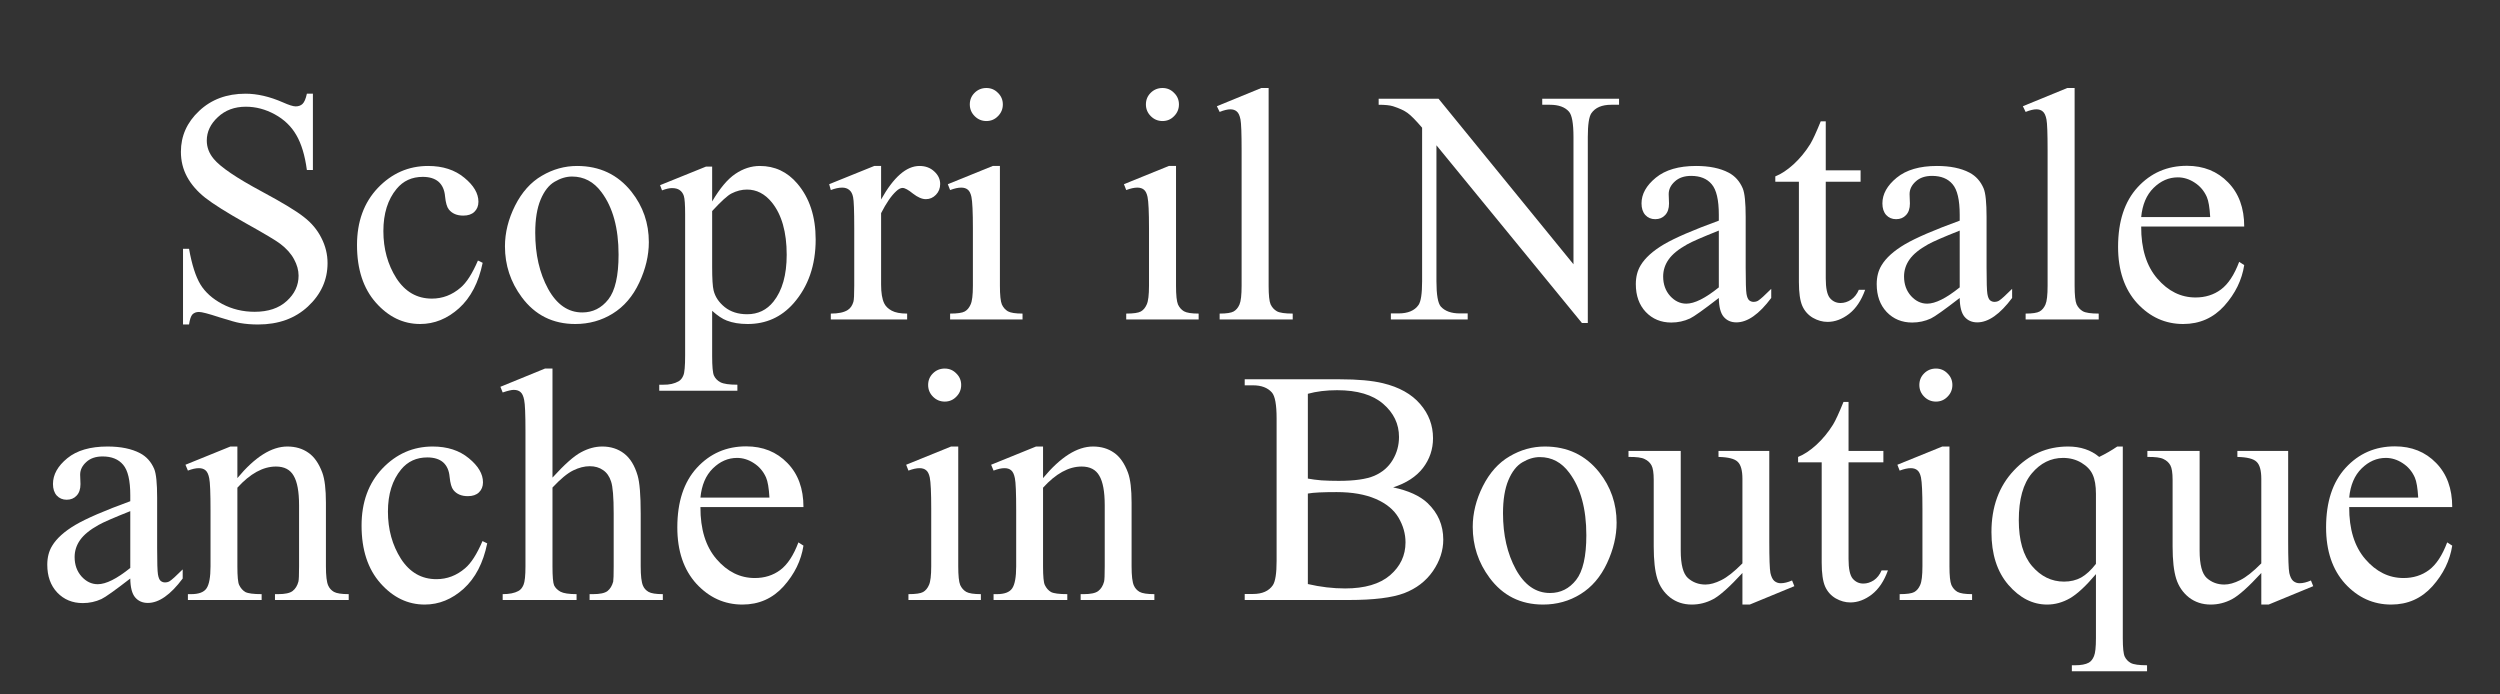
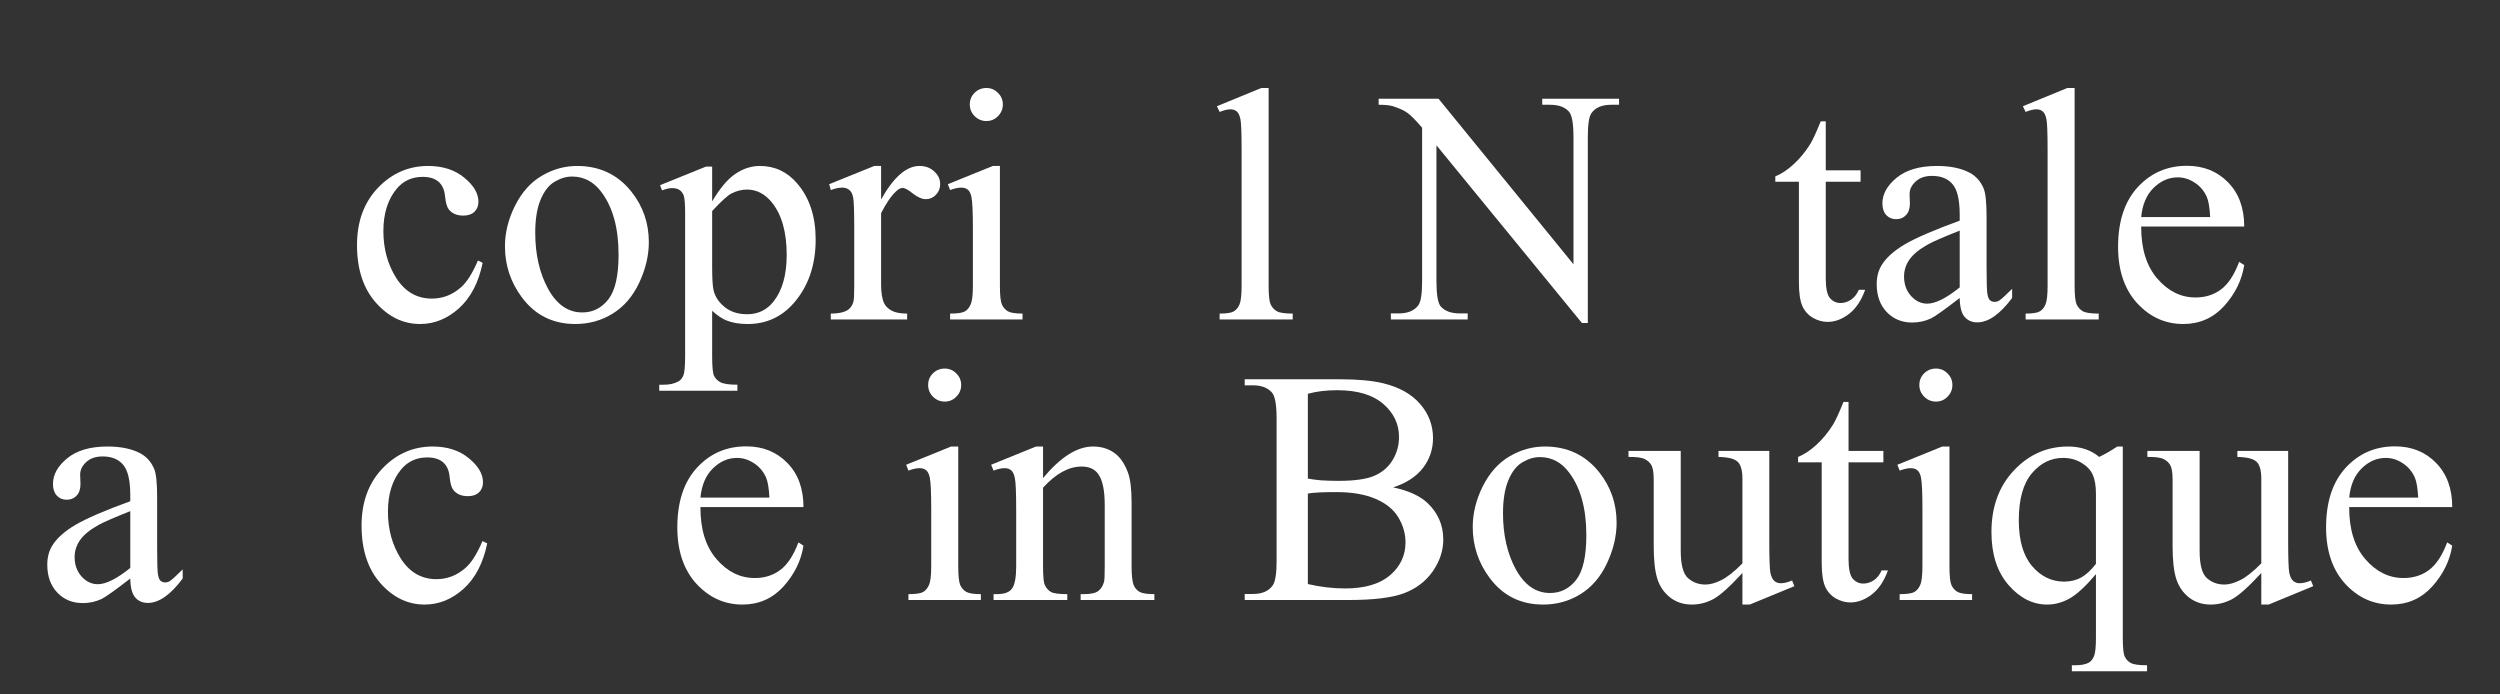
<svg xmlns="http://www.w3.org/2000/svg" width="900" height="250" viewBox="0 0 900 250" fill="none">
  <rect x="0" y="0" width="900" height="250" fill="#333333" stroke="none" />
-   <path d="M112.645 33.73V61.211H110.477C109.773 55.938 108.504 51.738 106.668 48.613C104.871 45.488 102.293 43.008 98.934 41.172C95.574 39.336 92.098 38.418 88.504 38.418C84.441 38.418 81.082 39.668 78.426 42.168C75.769 44.629 74.441 47.441 74.441 50.605C74.441 53.027 75.281 55.234 76.961 57.227C79.383 60.156 85.144 64.062 94.246 68.945C101.668 72.93 106.727 75.996 109.422 78.144C112.156 80.254 114.246 82.754 115.691 85.644C117.176 88.535 117.918 91.562 117.918 94.727C117.918 100.742 115.574 105.938 110.887 110.312C106.238 114.648 100.242 116.816 92.898 116.816C90.594 116.816 88.426 116.641 86.394 116.289C85.184 116.094 82.664 115.391 78.836 114.18C75.047 112.93 72.644 112.305 71.629 112.305C70.652 112.305 69.871 112.598 69.285 113.184C68.738 113.77 68.328 114.98 68.055 116.816H65.887V89.57H68.055C69.07 95.273 70.438 99.551 72.156 102.402C73.875 105.215 76.492 107.559 80.008 109.434C83.562 111.309 87.449 112.246 91.668 112.246C96.551 112.246 100.398 110.957 103.211 108.379C106.062 105.801 107.488 102.754 107.488 99.238C107.488 97.285 106.941 95.312 105.848 93.32C104.793 91.328 103.133 89.473 100.867 87.754C99.344 86.582 95.184 84.102 88.387 80.312C81.59 76.484 76.746 73.438 73.856 71.172C71.004 68.906 68.836 66.406 67.352 63.672C65.867 60.938 65.125 57.93 65.125 54.648C65.125 48.945 67.312 44.043 71.688 39.941C76.062 35.801 81.629 33.73 88.387 33.73C92.606 33.73 97.078 34.766 101.805 36.836C103.992 37.812 105.535 38.301 106.434 38.301C107.449 38.301 108.27 38.008 108.895 37.422C109.559 36.797 110.086 35.566 110.477 33.73H112.645Z" fill="white" />
  <path d="M173.758 94.609C172.312 101.68 169.48 107.129 165.262 110.957C161.043 114.746 156.375 116.641 151.258 116.641C145.164 116.641 139.852 114.082 135.32 108.965C130.789 103.848 128.523 96.934 128.523 88.223C128.523 79.785 131.023 72.93 136.023 67.656C141.062 62.383 147.098 59.746 154.129 59.746C159.402 59.746 163.738 61.152 167.137 63.965C170.535 66.738 172.234 69.629 172.234 72.637C172.234 74.121 171.746 75.332 170.77 76.269C169.832 77.168 168.504 77.617 166.785 77.617C164.48 77.617 162.742 76.875 161.57 75.391C160.906 74.57 160.457 73.008 160.223 70.703C160.027 68.398 159.246 66.641 157.879 65.43C156.512 64.258 154.617 63.672 152.195 63.672C148.289 63.672 145.145 65.117 142.762 68.008C139.598 71.836 138.016 76.894 138.016 83.184C138.016 89.59 139.578 95.254 142.703 100.176C145.867 105.059 150.125 107.5 155.477 107.5C159.305 107.5 162.742 106.191 165.789 103.574C167.938 101.777 170.027 98.516 172.059 93.789L173.758 94.609Z" fill="white" />
  <path d="M207.742 59.746C215.867 59.746 222.391 62.832 227.312 69.004C231.492 74.277 233.582 80.332 233.582 87.168C233.582 91.973 232.43 96.836 230.125 101.758C227.82 106.68 224.637 110.391 220.574 112.891C216.551 115.391 212.059 116.641 207.098 116.641C199.012 116.641 192.586 113.418 187.82 106.973C183.797 101.543 181.785 95.449 181.785 88.691C181.785 83.769 182.996 78.887 185.418 74.043C187.879 69.16 191.102 65.566 195.086 63.262C199.07 60.918 203.289 59.746 207.742 59.746ZM205.926 63.555C203.855 63.555 201.766 64.18 199.656 65.43C197.586 66.641 195.906 68.789 194.617 71.875C193.328 74.961 192.684 78.926 192.684 83.769C192.684 91.582 194.227 98.32 197.312 103.984C200.438 109.648 204.539 112.48 209.617 112.48C213.406 112.48 216.531 110.918 218.992 107.793C221.453 104.668 222.684 99.297 222.684 91.68C222.684 82.148 220.633 74.648 216.531 69.18C213.758 65.43 210.223 63.555 205.926 63.555Z" fill="white" />
  <path d="M237.625 66.66L254.148 59.98H256.375V72.519C259.148 67.793 261.922 64.492 264.695 62.617C267.508 60.703 270.457 59.746 273.543 59.746C278.934 59.746 283.426 61.855 287.02 66.074C291.434 71.231 293.641 77.949 293.641 86.231C293.641 95.488 290.984 103.145 285.672 109.199C281.297 114.16 275.789 116.641 269.148 116.641C266.258 116.641 263.758 116.23 261.648 115.41C260.086 114.824 258.328 113.652 256.375 111.895V128.242C256.375 131.914 256.59 134.238 257.02 135.215C257.488 136.23 258.27 137.031 259.363 137.617C260.496 138.203 262.527 138.496 265.457 138.496V140.664H237.332V138.496H238.797C240.945 138.535 242.781 138.125 244.305 137.266C245.047 136.836 245.613 136.133 246.004 135.156C246.434 134.219 246.648 131.797 246.648 127.891V77.148C246.648 73.672 246.492 71.465 246.18 70.527C245.867 69.59 245.359 68.887 244.656 68.418C243.992 67.949 243.074 67.715 241.902 67.715C240.965 67.715 239.773 67.988 238.328 68.535L237.625 66.66ZM256.375 75.977V96.016C256.375 100.352 256.551 103.203 256.902 104.57C257.449 106.836 258.777 108.828 260.887 110.547C263.035 112.266 265.73 113.125 268.973 113.125C272.879 113.125 276.043 111.602 278.465 108.555C281.629 104.57 283.211 98.965 283.211 91.738C283.211 83.535 281.414 77.227 277.82 72.812C275.32 69.766 272.352 68.242 268.914 68.242C267.039 68.242 265.184 68.711 263.348 69.648C261.941 70.352 259.617 72.461 256.375 75.977Z" fill="white" />
  <path d="M317.195 59.746V71.816C321.688 63.77 326.297 59.746 331.023 59.746C333.172 59.746 334.949 60.41 336.355 61.738C337.762 63.027 338.465 64.531 338.465 66.25C338.465 67.773 337.957 69.062 336.941 70.117C335.926 71.172 334.715 71.699 333.309 71.699C331.941 71.699 330.398 71.035 328.68 69.707C327 68.34 325.75 67.656 324.93 67.656C324.227 67.656 323.465 68.047 322.645 68.828C320.887 70.43 319.07 73.066 317.195 76.738V102.461C317.195 105.43 317.566 107.676 318.309 109.199C318.816 110.254 319.715 111.133 321.004 111.836C322.293 112.539 324.148 112.891 326.57 112.891V115H299.09V112.891C301.824 112.891 303.855 112.461 305.184 111.602C306.16 110.977 306.844 109.98 307.234 108.613C307.43 107.949 307.527 106.055 307.527 102.93V82.129C307.527 75.879 307.391 72.168 307.117 70.996C306.883 69.785 306.414 68.906 305.711 68.359C305.047 67.812 304.207 67.539 303.191 67.539C301.98 67.539 300.613 67.832 299.09 68.418L298.504 66.309L314.734 59.746H317.195Z" fill="white" />
  <path d="M355.105 31.68C356.746 31.68 358.133 32.266 359.266 33.438C360.438 34.57 361.023 35.957 361.023 37.598C361.023 39.238 360.438 40.645 359.266 41.816C358.133 42.988 356.746 43.574 355.105 43.574C353.465 43.574 352.059 42.988 350.887 41.816C349.715 40.645 349.129 39.238 349.129 37.598C349.129 35.957 349.695 34.57 350.828 33.438C352 32.266 353.426 31.68 355.105 31.68ZM359.969 59.746V102.871C359.969 106.23 360.203 108.477 360.672 109.609C361.18 110.703 361.902 111.523 362.84 112.07C363.816 112.617 365.574 112.891 368.113 112.891V115H342.039V112.891C344.656 112.891 346.414 112.637 347.312 112.129C348.211 111.621 348.914 110.781 349.422 109.609C349.969 108.438 350.242 106.191 350.242 102.871V82.188C350.242 76.367 350.066 72.598 349.715 70.879C349.441 69.629 349.012 68.769 348.426 68.301C347.84 67.793 347.039 67.539 346.023 67.539C344.93 67.539 343.602 67.832 342.039 68.418L341.219 66.309L357.391 59.746H359.969Z" fill="white" />
-   <path d="M418.504 31.68C420.145 31.68 421.531 32.266 422.664 33.438C423.836 34.57 424.422 35.957 424.422 37.598C424.422 39.238 423.836 40.645 422.664 41.816C421.531 42.988 420.145 43.574 418.504 43.574C416.863 43.574 415.457 42.988 414.285 41.816C413.113 40.645 412.527 39.238 412.527 37.598C412.527 35.957 413.094 34.57 414.227 33.438C415.398 32.266 416.824 31.68 418.504 31.68ZM423.367 59.746V102.871C423.367 106.23 423.602 108.477 424.07 109.609C424.578 110.703 425.301 111.523 426.238 112.07C427.215 112.617 428.973 112.891 431.512 112.891V115H405.438V112.891C408.055 112.891 409.812 112.637 410.711 112.129C411.609 111.621 412.312 110.781 412.82 109.609C413.367 108.438 413.641 106.191 413.641 102.871V82.188C413.641 76.367 413.465 72.598 413.113 70.879C412.84 69.629 412.41 68.769 411.824 68.301C411.238 67.793 410.438 67.539 409.422 67.539C408.328 67.539 407 67.832 405.438 68.418L404.617 66.309L420.789 59.746H423.367Z" fill="white" />
  <path d="M456.707 31.68V102.871C456.707 106.23 456.941 108.457 457.41 109.551C457.918 110.645 458.68 111.484 459.695 112.07C460.711 112.617 462.605 112.891 465.379 112.891V115H439.07V112.891C441.531 112.891 443.211 112.637 444.109 112.129C445.008 111.621 445.711 110.781 446.219 109.609C446.727 108.438 446.98 106.191 446.98 102.871V54.121C446.98 48.066 446.844 44.355 446.57 42.988C446.297 41.582 445.848 40.625 445.223 40.117C444.637 39.609 443.875 39.355 442.938 39.355C441.922 39.355 440.633 39.668 439.07 40.293L438.074 38.242L454.07 31.68H456.707Z" fill="white" />
  <path d="M496.316 35.547H517.879L566.453 95.137V49.316C566.453 44.434 565.906 41.387 564.812 40.176C563.367 38.535 561.082 37.715 557.957 37.715H555.203V35.547H582.859V37.715H580.047C576.688 37.715 574.305 38.73 572.898 40.762C572.039 42.012 571.609 44.863 571.609 49.316V116.289H569.5L517.117 52.305V101.23C517.117 106.113 517.645 109.16 518.699 110.371C520.184 112.012 522.469 112.832 525.555 112.832H528.367V115H500.711V112.832H503.465C506.863 112.832 509.266 111.816 510.672 109.785C511.531 108.535 511.961 105.684 511.961 101.23V45.977C509.656 43.281 507.898 41.504 506.688 40.645C505.516 39.785 503.777 38.984 501.473 38.242C500.34 37.891 498.621 37.715 496.316 37.715V35.547Z" fill="white" />
-   <path d="M618.777 107.266C613.27 111.523 609.812 113.984 608.406 114.648C606.297 115.625 604.051 116.113 601.668 116.113C597.957 116.113 594.891 114.844 592.469 112.305C590.086 109.766 588.895 106.426 588.895 102.285C588.895 99.668 589.48 97.402 590.652 95.488C592.254 92.832 595.027 90.332 598.973 87.988C602.957 85.644 609.559 82.793 618.777 79.434V77.324C618.777 71.973 617.918 68.301 616.199 66.309C614.52 64.316 612.059 63.32 608.816 63.32C606.355 63.32 604.402 63.984 602.957 65.312C601.473 66.641 600.73 68.164 600.73 69.883L600.848 73.281C600.848 75.078 600.379 76.465 599.441 77.441C598.543 78.418 597.352 78.906 595.867 78.906C594.422 78.906 593.23 78.398 592.293 77.383C591.395 76.367 590.945 74.981 590.945 73.223C590.945 69.863 592.664 66.777 596.102 63.965C599.539 61.152 604.363 59.746 610.574 59.746C615.34 59.746 619.246 60.547 622.293 62.148C624.598 63.359 626.297 65.254 627.391 67.832C628.094 69.512 628.445 72.949 628.445 78.144V96.367C628.445 101.484 628.543 104.629 628.738 105.801C628.934 106.934 629.246 107.695 629.676 108.086C630.145 108.477 630.672 108.672 631.258 108.672C631.883 108.672 632.43 108.535 632.898 108.262C633.719 107.754 635.301 106.328 637.645 103.984V107.266C633.27 113.125 629.09 116.055 625.105 116.055C623.191 116.055 621.668 115.391 620.535 114.062C619.402 112.734 618.816 110.469 618.777 107.266ZM618.777 103.457V83.008C612.879 85.352 609.07 87.012 607.352 87.988C604.266 89.707 602.059 91.504 600.73 93.379C599.402 95.254 598.738 97.305 598.738 99.531C598.738 102.344 599.578 104.688 601.258 106.562C602.938 108.398 604.871 109.316 607.059 109.316C610.027 109.316 613.934 107.363 618.777 103.457Z" fill="white" />
  <path d="M657.273 43.691V61.328H669.812V65.43H657.273V100.234C657.273 103.711 657.762 106.055 658.738 107.266C659.754 108.477 661.043 109.082 662.605 109.082C663.895 109.082 665.145 108.691 666.355 107.91C667.566 107.09 668.504 105.898 669.168 104.336H671.453C670.086 108.164 668.152 111.055 665.652 113.008C663.152 114.922 660.574 115.879 657.918 115.879C656.121 115.879 654.363 115.391 652.645 114.414C650.926 113.398 649.656 111.973 648.836 110.137C648.016 108.262 647.605 105.391 647.605 101.523V65.43H639.109V63.496C641.258 62.637 643.445 61.191 645.672 59.16C647.938 57.09 649.949 54.648 651.707 51.836C652.605 50.352 653.855 47.637 655.457 43.691H657.273Z" fill="white" />
  <path d="M705.496 107.266C699.988 111.523 696.531 113.984 695.125 114.648C693.016 115.625 690.77 116.113 688.387 116.113C684.676 116.113 681.609 114.844 679.188 112.305C676.805 109.766 675.613 106.426 675.613 102.285C675.613 99.668 676.199 97.402 677.371 95.488C678.973 92.832 681.746 90.332 685.691 87.988C689.676 85.644 696.277 82.793 705.496 79.434V77.324C705.496 71.973 704.637 68.301 702.918 66.309C701.238 64.316 698.777 63.32 695.535 63.32C693.074 63.32 691.121 63.984 689.676 65.312C688.191 66.641 687.449 68.164 687.449 69.883L687.566 73.281C687.566 75.078 687.098 76.465 686.16 77.441C685.262 78.418 684.07 78.906 682.586 78.906C681.141 78.906 679.949 78.398 679.012 77.383C678.113 76.367 677.664 74.981 677.664 73.223C677.664 69.863 679.383 66.777 682.82 63.965C686.258 61.152 691.082 59.746 697.293 59.746C702.059 59.746 705.965 60.547 709.012 62.148C711.316 63.359 713.016 65.254 714.109 67.832C714.812 69.512 715.164 72.949 715.164 78.144V96.367C715.164 101.484 715.262 104.629 715.457 105.801C715.652 106.934 715.965 107.695 716.395 108.086C716.863 108.477 717.391 108.672 717.977 108.672C718.602 108.672 719.148 108.535 719.617 108.262C720.438 107.754 722.02 106.328 724.363 103.984V107.266C719.988 113.125 715.809 116.055 711.824 116.055C709.91 116.055 708.387 115.391 707.254 114.062C706.121 112.734 705.535 110.469 705.496 107.266ZM705.496 103.457V83.008C699.598 85.352 695.789 87.012 694.07 87.988C690.984 89.707 688.777 91.504 687.449 93.379C686.121 95.254 685.457 97.305 685.457 99.531C685.457 102.344 686.297 104.688 687.977 106.562C689.656 108.398 691.59 109.316 693.777 109.316C696.746 109.316 700.652 107.363 705.496 103.457Z" fill="white" />
  <path d="M746.863 31.68V102.871C746.863 106.23 747.098 108.457 747.566 109.551C748.074 110.645 748.836 111.484 749.852 112.07C750.867 112.617 752.762 112.891 755.535 112.891V115H729.227V112.891C731.688 112.891 733.367 112.637 734.266 112.129C735.164 111.621 735.867 110.781 736.375 109.609C736.883 108.438 737.137 106.191 737.137 102.871V54.121C737.137 48.066 737 44.355 736.727 42.988C736.453 41.582 736.004 40.625 735.379 40.117C734.793 39.609 734.031 39.355 733.094 39.355C732.078 39.355 730.789 39.668 729.227 40.293L728.23 38.242L744.227 31.68H746.863Z" fill="white" />
  <path d="M770.828 81.543C770.789 89.512 772.723 95.762 776.629 100.293C780.535 104.824 785.125 107.09 790.398 107.09C793.914 107.09 796.961 106.133 799.539 104.219C802.156 102.266 804.344 98.945 806.102 94.258L807.918 95.43C807.098 100.781 804.715 105.664 800.77 110.078C796.824 114.453 791.883 116.641 785.945 116.641C779.5 116.641 773.973 114.141 769.363 109.141C764.793 104.102 762.508 97.344 762.508 88.867C762.508 79.688 764.852 72.539 769.539 67.422C774.266 62.266 780.184 59.688 787.293 59.688C793.309 59.688 798.25 61.68 802.117 65.664C805.984 69.609 807.918 74.902 807.918 81.543H770.828ZM770.828 78.144H795.672C795.477 74.707 795.066 72.285 794.441 70.879C793.465 68.691 792 66.973 790.047 65.723C788.133 64.473 786.121 63.848 784.012 63.848C780.77 63.848 777.859 65.117 775.281 67.656C772.742 70.156 771.258 73.652 770.828 78.144Z" fill="white" />
  <path d="M46.902 208.266C41.395 212.523 37.938 214.984 36.531 215.648C34.422 216.625 32.176 217.113 29.793 217.113C26.082 217.113 23.016 215.844 20.594 213.305C18.211 210.766 17.02 207.426 17.02 203.285C17.02 200.668 17.605 198.402 18.777 196.488C20.379 193.832 23.152 191.332 27.098 188.988C31.082 186.645 37.684 183.793 46.902 180.434V178.324C46.902 172.973 46.043 169.301 44.324 167.309C42.645 165.316 40.184 164.32 36.941 164.32C34.48 164.32 32.527 164.984 31.082 166.312C29.598 167.641 28.855 169.164 28.855 170.883L28.973 174.281C28.973 176.078 28.504 177.465 27.566 178.441C26.668 179.418 25.477 179.906 23.992 179.906C22.547 179.906 21.355 179.398 20.418 178.383C19.52 177.367 19.07 175.98 19.07 174.223C19.07 170.863 20.789 167.777 24.227 164.965C27.664 162.152 32.488 160.746 38.699 160.746C43.465 160.746 47.371 161.547 50.418 163.148C52.723 164.359 54.422 166.254 55.516 168.832C56.219 170.512 56.57 173.949 56.57 179.145V197.367C56.57 202.484 56.668 205.629 56.863 206.801C57.059 207.934 57.371 208.695 57.801 209.086C58.27 209.477 58.797 209.672 59.383 209.672C60.008 209.672 60.555 209.535 61.023 209.262C61.844 208.754 63.426 207.328 65.769 204.984V208.266C61.395 214.125 57.215 217.055 53.23 217.055C51.316 217.055 49.793 216.391 48.66 215.062C47.527 213.734 46.941 211.469 46.902 208.266ZM46.902 204.457V184.008C41.004 186.352 37.195 188.012 35.477 188.988C32.391 190.707 30.184 192.504 28.855 194.379C27.527 196.254 26.863 198.305 26.863 200.531C26.863 203.344 27.703 205.688 29.383 207.562C31.062 209.398 32.996 210.316 35.184 210.316C38.152 210.316 42.059 208.363 46.902 204.457Z" fill="white" />
-   <path d="M85.457 172.113C91.746 164.535 97.742 160.746 103.445 160.746C106.375 160.746 108.895 161.488 111.004 162.973C113.113 164.418 114.793 166.82 116.043 170.18C116.902 172.523 117.332 176.117 117.332 180.961V203.871C117.332 207.27 117.605 209.574 118.152 210.785C118.582 211.762 119.266 212.523 120.203 213.07C121.18 213.617 122.957 213.891 125.535 213.891V216H98.992V213.891H100.105C102.605 213.891 104.344 213.52 105.32 212.777C106.336 211.996 107.039 210.863 107.43 209.379C107.586 208.793 107.664 206.957 107.664 203.871V181.898C107.664 177.016 107.02 173.48 105.73 171.293C104.48 169.066 102.352 167.953 99.344 167.953C94.695 167.953 90.066 170.492 85.457 175.57V203.871C85.457 207.504 85.672 209.75 86.102 210.609C86.648 211.742 87.391 212.582 88.328 213.129C89.305 213.637 91.258 213.891 94.188 213.891V216H67.644V213.891H68.816C71.551 213.891 73.387 213.207 74.324 211.84C75.301 210.434 75.789 207.777 75.789 203.871V183.949C75.789 177.504 75.633 173.578 75.32 172.172C75.047 170.766 74.598 169.809 73.973 169.301C73.387 168.793 72.586 168.539 71.57 168.539C70.477 168.539 69.168 168.832 67.644 169.418L66.766 167.309L82.938 160.746H85.457V172.113Z" fill="white" />
  <path d="M175.398 195.609C173.953 202.68 171.121 208.129 166.902 211.957C162.684 215.746 158.016 217.641 152.898 217.641C146.805 217.641 141.492 215.082 136.961 209.965C132.43 204.848 130.164 197.934 130.164 189.223C130.164 180.785 132.664 173.93 137.664 168.656C142.703 163.383 148.738 160.746 155.77 160.746C161.043 160.746 165.379 162.152 168.777 164.965C172.176 167.738 173.875 170.629 173.875 173.637C173.875 175.121 173.387 176.332 172.41 177.27C171.473 178.168 170.145 178.617 168.426 178.617C166.121 178.617 164.383 177.875 163.211 176.391C162.547 175.57 162.098 174.008 161.863 171.703C161.668 169.398 160.887 167.641 159.52 166.43C158.152 165.258 156.258 164.672 153.836 164.672C149.93 164.672 146.785 166.117 144.402 169.008C141.238 172.836 139.656 177.895 139.656 184.184C139.656 190.59 141.219 196.254 144.344 201.176C147.508 206.059 151.766 208.5 157.117 208.5C160.945 208.5 164.383 207.191 167.43 204.574C169.578 202.777 171.668 199.516 173.699 194.789L175.398 195.609Z" fill="white" />
-   <path d="M198.895 132.68V171.938C203.23 167.172 206.668 164.125 209.207 162.797C211.746 161.43 214.285 160.746 216.824 160.746C219.871 160.746 222.488 161.586 224.676 163.266C226.863 164.945 228.484 167.582 229.539 171.176C230.281 173.676 230.652 178.246 230.652 184.887V203.871C230.652 207.27 230.926 209.594 231.473 210.844C231.863 211.781 232.527 212.523 233.465 213.07C234.402 213.617 236.121 213.891 238.621 213.891V216H212.254V213.891H213.484C215.984 213.891 217.723 213.52 218.699 212.777C219.676 211.996 220.359 210.863 220.75 209.379C220.867 208.754 220.926 206.918 220.926 203.871V184.887C220.926 179.027 220.613 175.18 219.988 173.344C219.402 171.508 218.445 170.141 217.117 169.242C215.789 168.305 214.188 167.836 212.312 167.836C210.398 167.836 208.406 168.344 206.336 169.359C204.266 170.375 201.785 172.426 198.895 175.512V203.871C198.895 207.543 199.09 209.828 199.48 210.727C199.91 211.625 200.672 212.387 201.766 213.012C202.898 213.598 204.832 213.891 207.566 213.891V216H180.965V213.891C183.348 213.891 185.223 213.52 186.59 212.777C187.371 212.387 187.996 211.645 188.465 210.551C188.934 209.457 189.168 207.23 189.168 203.871V155.297C189.168 149.164 189.012 145.395 188.699 143.988C188.426 142.582 187.977 141.625 187.352 141.117C186.766 140.609 185.965 140.355 184.949 140.355C184.129 140.355 182.801 140.668 180.965 141.293L180.145 139.242L196.199 132.68H198.895Z" fill="white" />
  <path d="M252.156 182.543C252.117 190.512 254.051 196.762 257.957 201.293C261.863 205.824 266.453 208.09 271.727 208.09C275.242 208.09 278.289 207.133 280.867 205.219C283.484 203.266 285.672 199.945 287.43 195.258L289.246 196.43C288.426 201.781 286.043 206.664 282.098 211.078C278.152 215.453 273.211 217.641 267.273 217.641C260.828 217.641 255.301 215.141 250.691 210.141C246.121 205.102 243.836 198.344 243.836 189.867C243.836 180.688 246.18 173.539 250.867 168.422C255.594 163.266 261.512 160.688 268.621 160.688C274.637 160.688 279.578 162.68 283.445 166.664C287.312 170.609 289.246 175.902 289.246 182.543H252.156ZM252.156 179.145H277C276.805 175.707 276.395 173.285 275.77 171.879C274.793 169.691 273.328 167.973 271.375 166.723C269.461 165.473 267.449 164.848 265.34 164.848C262.098 164.848 259.188 166.117 256.609 168.656C254.07 171.156 252.586 174.652 252.156 179.145Z" fill="white" />
  <path d="M340.105 132.68C341.746 132.68 343.133 133.266 344.266 134.438C345.438 135.57 346.023 136.957 346.023 138.598C346.023 140.238 345.438 141.645 344.266 142.816C343.133 143.988 341.746 144.574 340.105 144.574C338.465 144.574 337.059 143.988 335.887 142.816C334.715 141.645 334.129 140.238 334.129 138.598C334.129 136.957 334.695 135.57 335.828 134.438C337 133.266 338.426 132.68 340.105 132.68ZM344.969 160.746V203.871C344.969 207.23 345.203 209.477 345.672 210.609C346.18 211.703 346.902 212.523 347.84 213.07C348.816 213.617 350.574 213.891 353.113 213.891V216H327.039V213.891C329.656 213.891 331.414 213.637 332.312 213.129C333.211 212.621 333.914 211.781 334.422 210.609C334.969 209.438 335.242 207.191 335.242 203.871V183.188C335.242 177.367 335.066 173.598 334.715 171.879C334.441 170.629 334.012 169.77 333.426 169.301C332.84 168.793 332.039 168.539 331.023 168.539C329.93 168.539 328.602 168.832 327.039 169.418L326.219 167.309L342.391 160.746H344.969Z" fill="white" />
  <path d="M375.496 172.113C381.785 164.535 387.781 160.746 393.484 160.746C396.414 160.746 398.934 161.488 401.043 162.973C403.152 164.418 404.832 166.82 406.082 170.18C406.941 172.523 407.371 176.117 407.371 180.961V203.871C407.371 207.27 407.645 209.574 408.191 210.785C408.621 211.762 409.305 212.523 410.242 213.07C411.219 213.617 412.996 213.891 415.574 213.891V216H389.031V213.891H390.145C392.645 213.891 394.383 213.52 395.359 212.777C396.375 211.996 397.078 210.863 397.469 209.379C397.625 208.793 397.703 206.957 397.703 203.871V181.898C397.703 177.016 397.059 173.48 395.77 171.293C394.52 169.066 392.391 167.953 389.383 167.953C384.734 167.953 380.105 170.492 375.496 175.57V203.871C375.496 207.504 375.711 209.75 376.141 210.609C376.688 211.742 377.43 212.582 378.367 213.129C379.344 213.637 381.297 213.891 384.227 213.891V216H357.684V213.891H358.855C361.59 213.891 363.426 213.207 364.363 211.84C365.34 210.434 365.828 207.777 365.828 203.871V183.949C365.828 177.504 365.672 173.578 365.359 172.172C365.086 170.766 364.637 169.809 364.012 169.301C363.426 168.793 362.625 168.539 361.609 168.539C360.516 168.539 359.207 168.832 357.684 169.418L356.805 167.309L372.977 160.746H375.496V172.113Z" fill="white" />
  <path d="M501.531 175.453C507.039 176.625 511.16 178.5 513.895 181.078C517.684 184.672 519.578 189.066 519.578 194.262C519.578 198.207 518.328 201.996 515.828 205.629C513.328 209.223 509.891 211.859 505.516 213.539C501.18 215.18 494.539 216 485.594 216H448.094V213.832H451.082C454.402 213.832 456.785 212.777 458.23 210.668C459.129 209.301 459.578 206.391 459.578 201.938V150.609C459.578 145.688 459.012 142.582 457.879 141.293C456.355 139.574 454.09 138.715 451.082 138.715H448.094V136.547H482.43C488.836 136.547 493.973 137.016 497.84 137.953C503.699 139.359 508.172 141.859 511.258 145.453C514.344 149.008 515.887 153.109 515.887 157.758C515.887 161.742 514.676 165.316 512.254 168.48C509.832 171.605 506.258 173.93 501.531 175.453ZM470.828 172.289C472.273 172.562 473.914 172.777 475.75 172.934C477.625 173.051 479.676 173.109 481.902 173.109C487.605 173.109 491.883 172.504 494.734 171.293C497.625 170.043 499.832 168.148 501.355 165.609C502.879 163.07 503.641 160.297 503.641 157.289C503.641 152.641 501.746 148.676 497.957 145.395C494.168 142.113 488.641 140.473 481.375 140.473C477.469 140.473 473.953 140.902 470.828 141.762V172.289ZM470.828 210.258C475.359 211.312 479.832 211.84 484.246 211.84C491.316 211.84 496.707 210.258 500.418 207.094C504.129 203.891 505.984 199.945 505.984 195.258C505.984 192.172 505.145 189.203 503.465 186.352C501.785 183.5 499.051 181.254 495.262 179.613C491.473 177.973 486.785 177.152 481.199 177.152C478.777 177.152 476.707 177.191 474.988 177.27C473.27 177.348 471.883 177.484 470.828 177.68V210.258Z" fill="white" />
  <path d="M556.141 160.746C564.266 160.746 570.789 163.832 575.711 170.004C579.891 175.277 581.98 181.332 581.98 188.168C581.98 192.973 580.828 197.836 578.523 202.758C576.219 207.68 573.035 211.391 568.973 213.891C564.949 216.391 560.457 217.641 555.496 217.641C547.41 217.641 540.984 214.418 536.219 207.973C532.195 202.543 530.184 196.449 530.184 189.691C530.184 184.77 531.395 179.887 533.816 175.043C536.277 170.16 539.5 166.566 543.484 164.262C547.469 161.918 551.688 160.746 556.141 160.746ZM554.324 164.555C552.254 164.555 550.164 165.18 548.055 166.43C545.984 167.641 544.305 169.789 543.016 172.875C541.727 175.961 541.082 179.926 541.082 184.77C541.082 192.582 542.625 199.32 545.711 204.984C548.836 210.648 552.938 213.48 558.016 213.48C561.805 213.48 564.93 211.918 567.391 208.793C569.852 205.668 571.082 200.297 571.082 192.68C571.082 183.148 569.031 175.648 564.93 170.18C562.156 166.43 558.621 164.555 554.324 164.555Z" fill="white" />
  <path d="M636.941 162.328V194.848C636.941 201.059 637.078 204.867 637.352 206.273C637.664 207.641 638.133 208.598 638.758 209.145C639.422 209.691 640.184 209.965 641.043 209.965C642.254 209.965 643.621 209.633 645.145 208.969L645.965 211.02L629.91 217.641H627.273V206.273C622.664 211.273 619.148 214.418 616.727 215.707C614.305 216.996 611.746 217.641 609.051 217.641C606.043 217.641 603.426 216.781 601.199 215.062C599.012 213.305 597.488 211.059 596.629 208.324C595.77 205.59 595.34 201.723 595.34 196.723V172.758C595.34 170.219 595.066 168.461 594.52 167.484C593.973 166.508 593.152 165.766 592.059 165.258C591.004 164.711 589.07 164.457 586.258 164.496V162.328H605.066V198.246C605.066 203.246 605.926 206.527 607.645 208.09C609.402 209.652 611.512 210.434 613.973 210.434C615.652 210.434 617.547 209.906 619.656 208.852C621.805 207.797 624.344 205.785 627.273 202.816V172.406C627.273 169.359 626.707 167.309 625.574 166.254C624.48 165.16 622.176 164.574 618.66 164.496V162.328H636.941Z" fill="white" />
  <path d="M665.477 144.691V162.328H678.016V166.43H665.477V201.234C665.477 204.711 665.965 207.055 666.941 208.266C667.957 209.477 669.246 210.082 670.809 210.082C672.098 210.082 673.348 209.691 674.559 208.91C675.77 208.09 676.707 206.898 677.371 205.336H679.656C678.289 209.164 676.355 212.055 673.855 214.008C671.355 215.922 668.777 216.879 666.121 216.879C664.324 216.879 662.566 216.391 660.848 215.414C659.129 214.398 657.859 212.973 657.039 211.137C656.219 209.262 655.809 206.391 655.809 202.523V166.43H647.312V164.496C649.461 163.637 651.648 162.191 653.875 160.16C656.141 158.09 658.152 155.648 659.91 152.836C660.809 151.352 662.059 148.637 663.66 144.691H665.477Z" fill="white" />
  <path d="M696.941 132.68C698.582 132.68 699.969 133.266 701.102 134.438C702.273 135.57 702.859 136.957 702.859 138.598C702.859 140.238 702.273 141.645 701.102 142.816C699.969 143.988 698.582 144.574 696.941 144.574C695.301 144.574 693.895 143.988 692.723 142.816C691.551 141.645 690.965 140.238 690.965 138.598C690.965 136.957 691.531 135.57 692.664 134.438C693.836 133.266 695.262 132.68 696.941 132.68ZM701.805 160.746V203.871C701.805 207.23 702.039 209.477 702.508 210.609C703.016 211.703 703.738 212.523 704.676 213.07C705.652 213.617 707.41 213.891 709.949 213.891V216H683.875V213.891C686.492 213.891 688.25 213.637 689.148 213.129C690.047 212.621 690.75 211.781 691.258 210.609C691.805 209.438 692.078 207.191 692.078 203.871V183.188C692.078 177.367 691.902 173.598 691.551 171.879C691.277 170.629 690.848 169.77 690.262 169.301C689.676 168.793 688.875 168.539 687.859 168.539C686.766 168.539 685.438 168.832 683.875 169.418L683.055 167.309L699.227 160.746H701.805Z" fill="white" />
  <path d="M764.207 160.746V229.77C764.207 233.207 764.441 235.414 764.91 236.391C765.379 237.367 766.102 238.129 767.078 238.676C768.094 239.223 770.047 239.496 772.938 239.496V241.664H745.867V239.496H746.98C749.168 239.496 750.828 239.184 751.961 238.559C752.742 238.129 753.367 237.348 753.836 236.215C754.305 235.121 754.539 232.973 754.539 229.77V206.684C750.984 210.902 747.879 213.793 745.223 215.355C742.566 216.879 739.812 217.641 736.961 217.641C731.766 217.641 727.117 215.277 723.016 210.551C718.953 205.824 716.922 199.496 716.922 191.566C716.922 182.465 719.617 175.062 725.008 169.359C730.398 163.617 736.902 160.746 744.52 160.746C746.746 160.746 748.797 161.059 750.672 161.684C752.547 162.309 754.227 163.246 755.711 164.496C757.977 163.402 760.145 162.152 762.215 160.746H764.207ZM754.539 202.992V177.797C754.539 174.867 754.148 172.562 753.367 170.883C752.625 169.203 751.277 167.777 749.324 166.605C747.371 165.434 745.164 164.848 742.703 164.848C738.328 164.848 734.578 166.703 731.453 170.414C728.328 174.125 726.766 179.75 726.766 187.289C726.766 194.516 728.348 200.004 731.512 203.754C734.715 207.504 738.562 209.379 743.055 209.379C745.359 209.379 747.41 208.891 749.207 207.914C751.004 206.898 752.781 205.258 754.539 202.992Z" fill="white" />
  <path d="M823.738 162.328V194.848C823.738 201.059 823.875 204.867 824.148 206.273C824.461 207.641 824.93 208.598 825.555 209.145C826.219 209.691 826.98 209.965 827.84 209.965C829.051 209.965 830.418 209.633 831.941 208.969L832.762 211.02L816.707 217.641H814.07V206.273C809.461 211.273 805.945 214.418 803.523 215.707C801.102 216.996 798.543 217.641 795.848 217.641C792.84 217.641 790.223 216.781 787.996 215.062C785.809 213.305 784.285 211.059 783.426 208.324C782.566 205.59 782.137 201.723 782.137 196.723V172.758C782.137 170.219 781.863 168.461 781.316 167.484C780.77 166.508 779.949 165.766 778.855 165.258C777.801 164.711 775.867 164.457 773.055 164.496V162.328H791.863V198.246C791.863 203.246 792.723 206.527 794.441 208.09C796.199 209.652 798.309 210.434 800.77 210.434C802.449 210.434 804.344 209.906 806.453 208.852C808.602 207.797 811.141 205.785 814.07 202.816V172.406C814.07 169.359 813.504 167.309 812.371 166.254C811.277 165.16 808.973 164.574 805.457 164.496V162.328H823.738Z" fill="white" />
  <path d="M845.711 182.543C845.672 190.512 847.605 196.762 851.512 201.293C855.418 205.824 860.008 208.09 865.281 208.09C868.797 208.09 871.844 207.133 874.422 205.219C877.039 203.266 879.227 199.945 880.984 195.258L882.801 196.43C881.98 201.781 879.598 206.664 875.652 211.078C871.707 215.453 866.766 217.641 860.828 217.641C854.383 217.641 848.855 215.141 844.246 210.141C839.676 205.102 837.391 198.344 837.391 189.867C837.391 180.688 839.734 173.539 844.422 168.422C849.148 163.266 855.066 160.688 862.176 160.688C868.191 160.688 873.133 162.68 877 166.664C880.867 170.609 882.801 175.902 882.801 182.543H845.711ZM845.711 179.145H870.555C870.359 175.707 869.949 173.285 869.324 171.879C868.348 169.691 866.883 167.973 864.93 166.723C863.016 165.473 861.004 164.848 858.895 164.848C855.652 164.848 852.742 166.117 850.164 168.656C847.625 171.156 846.141 174.652 845.711 179.145Z" fill="white" />
</svg>